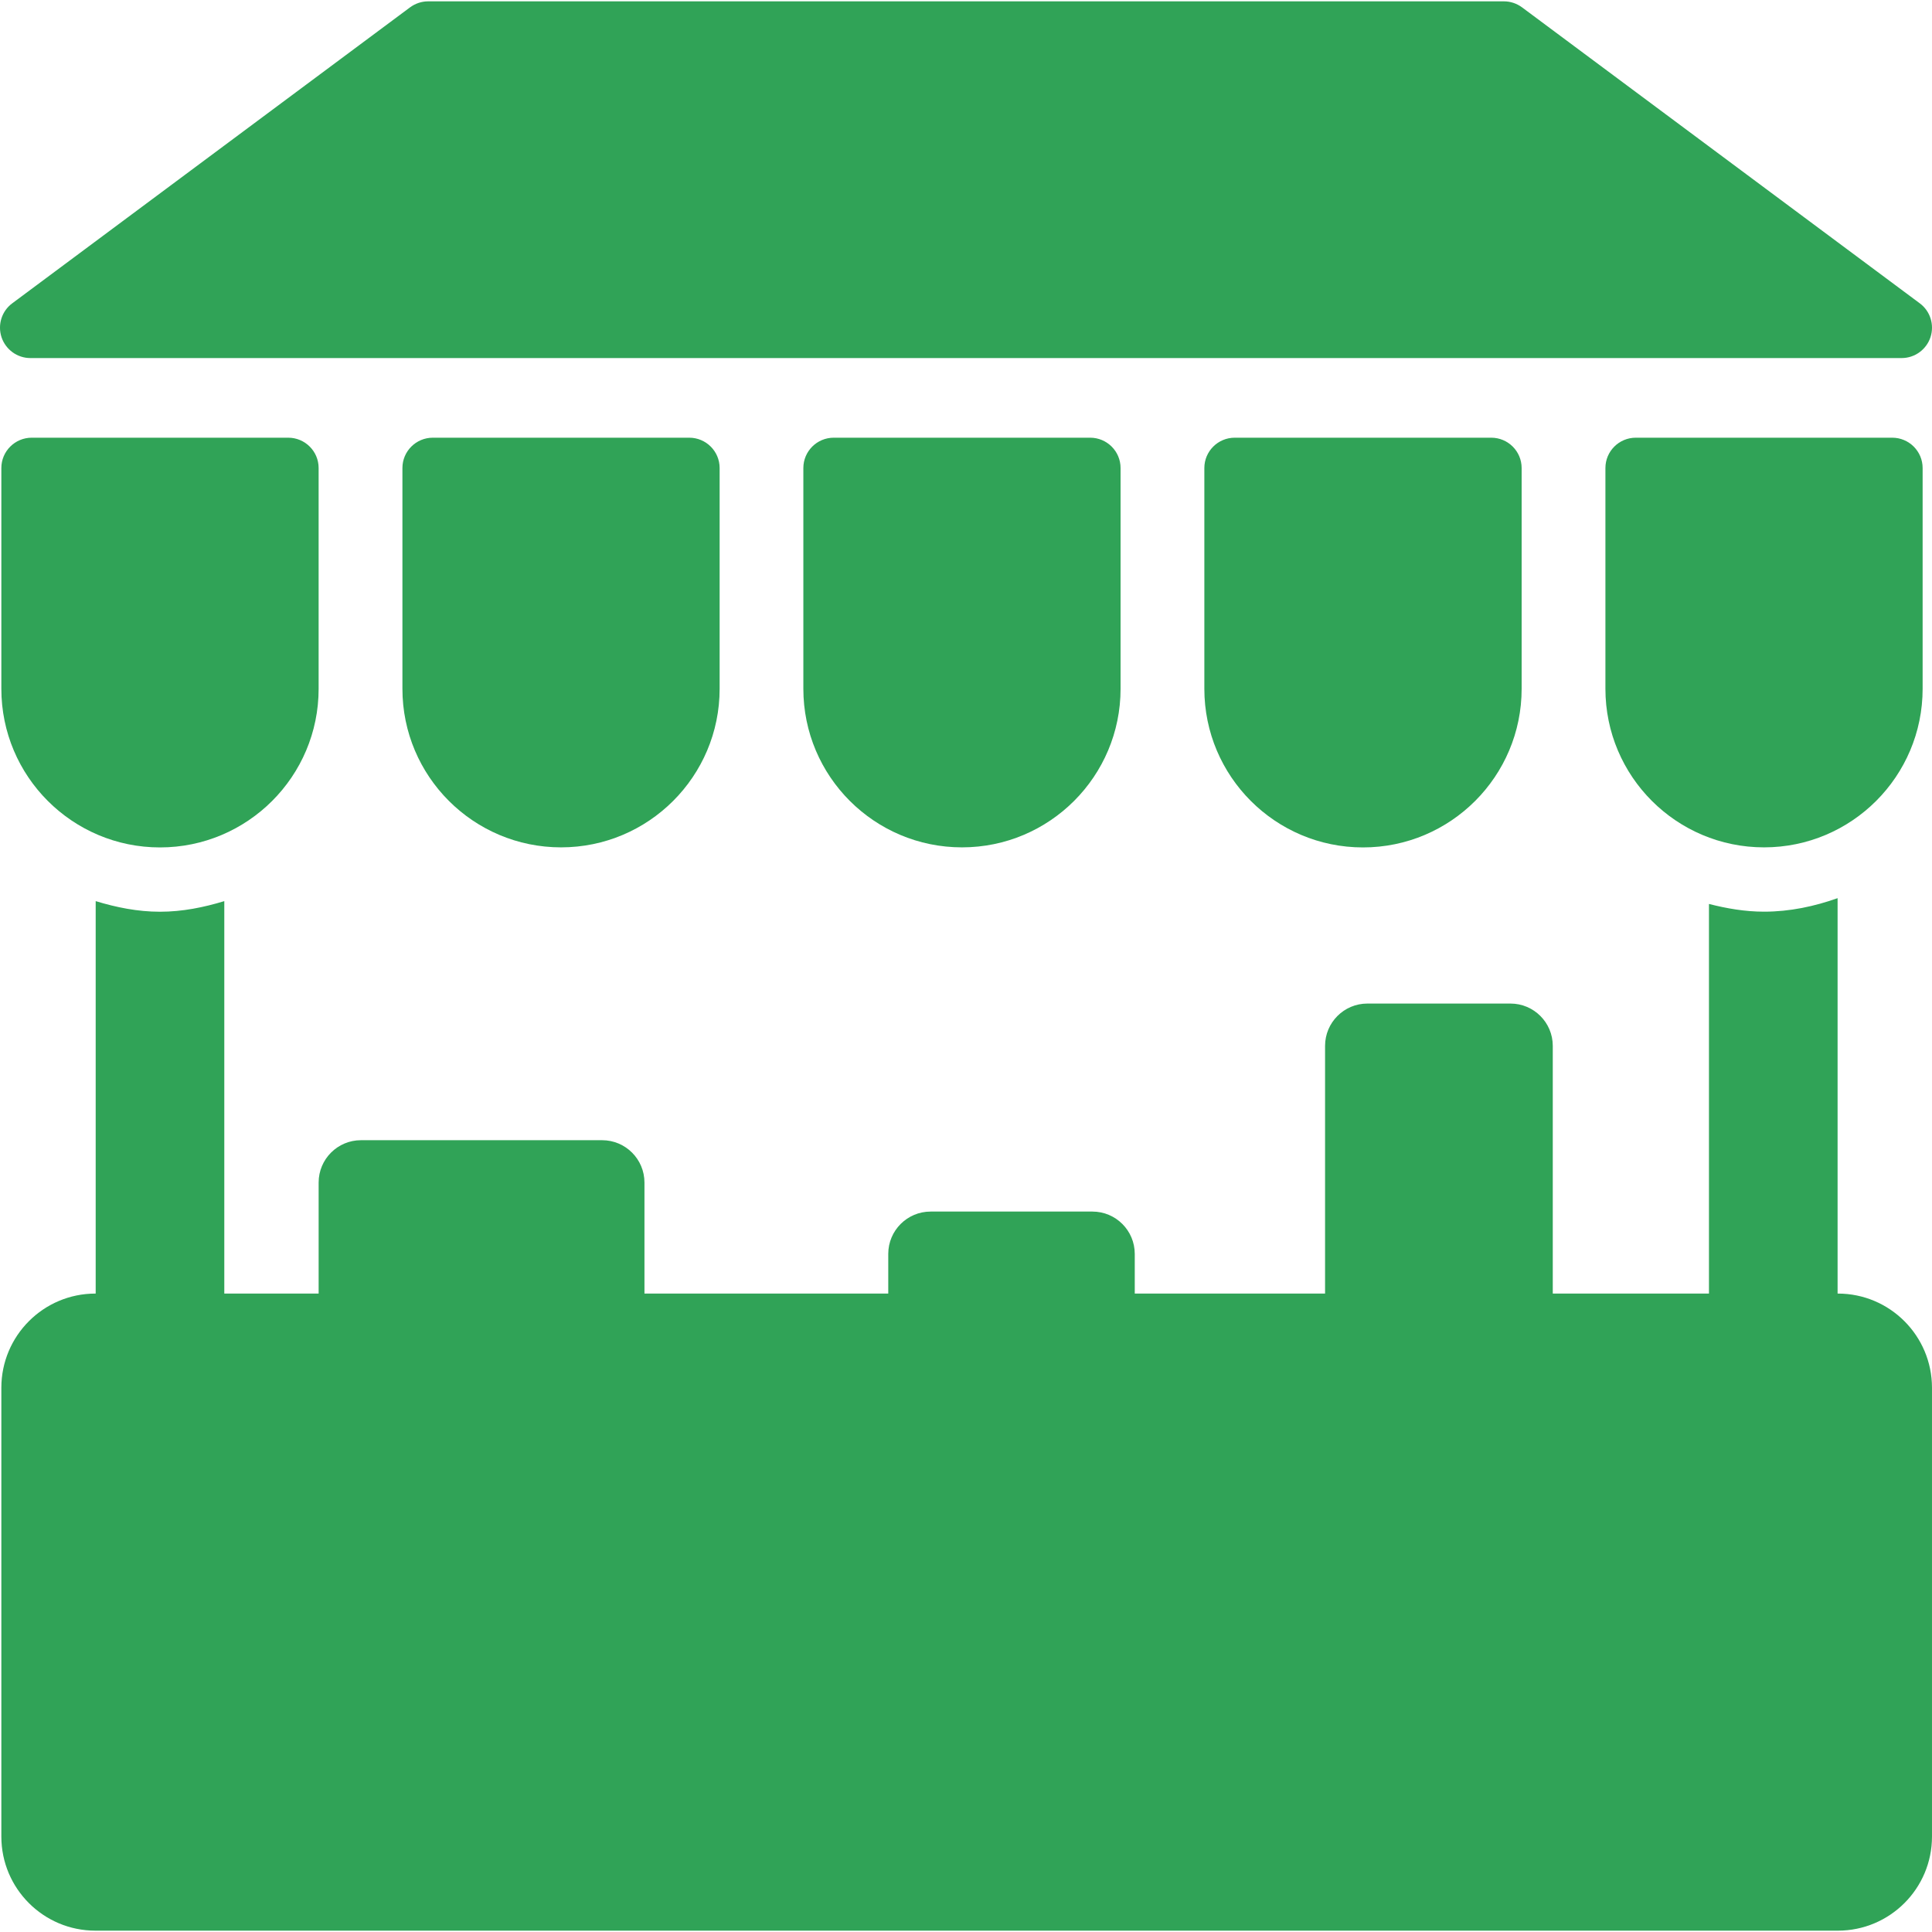
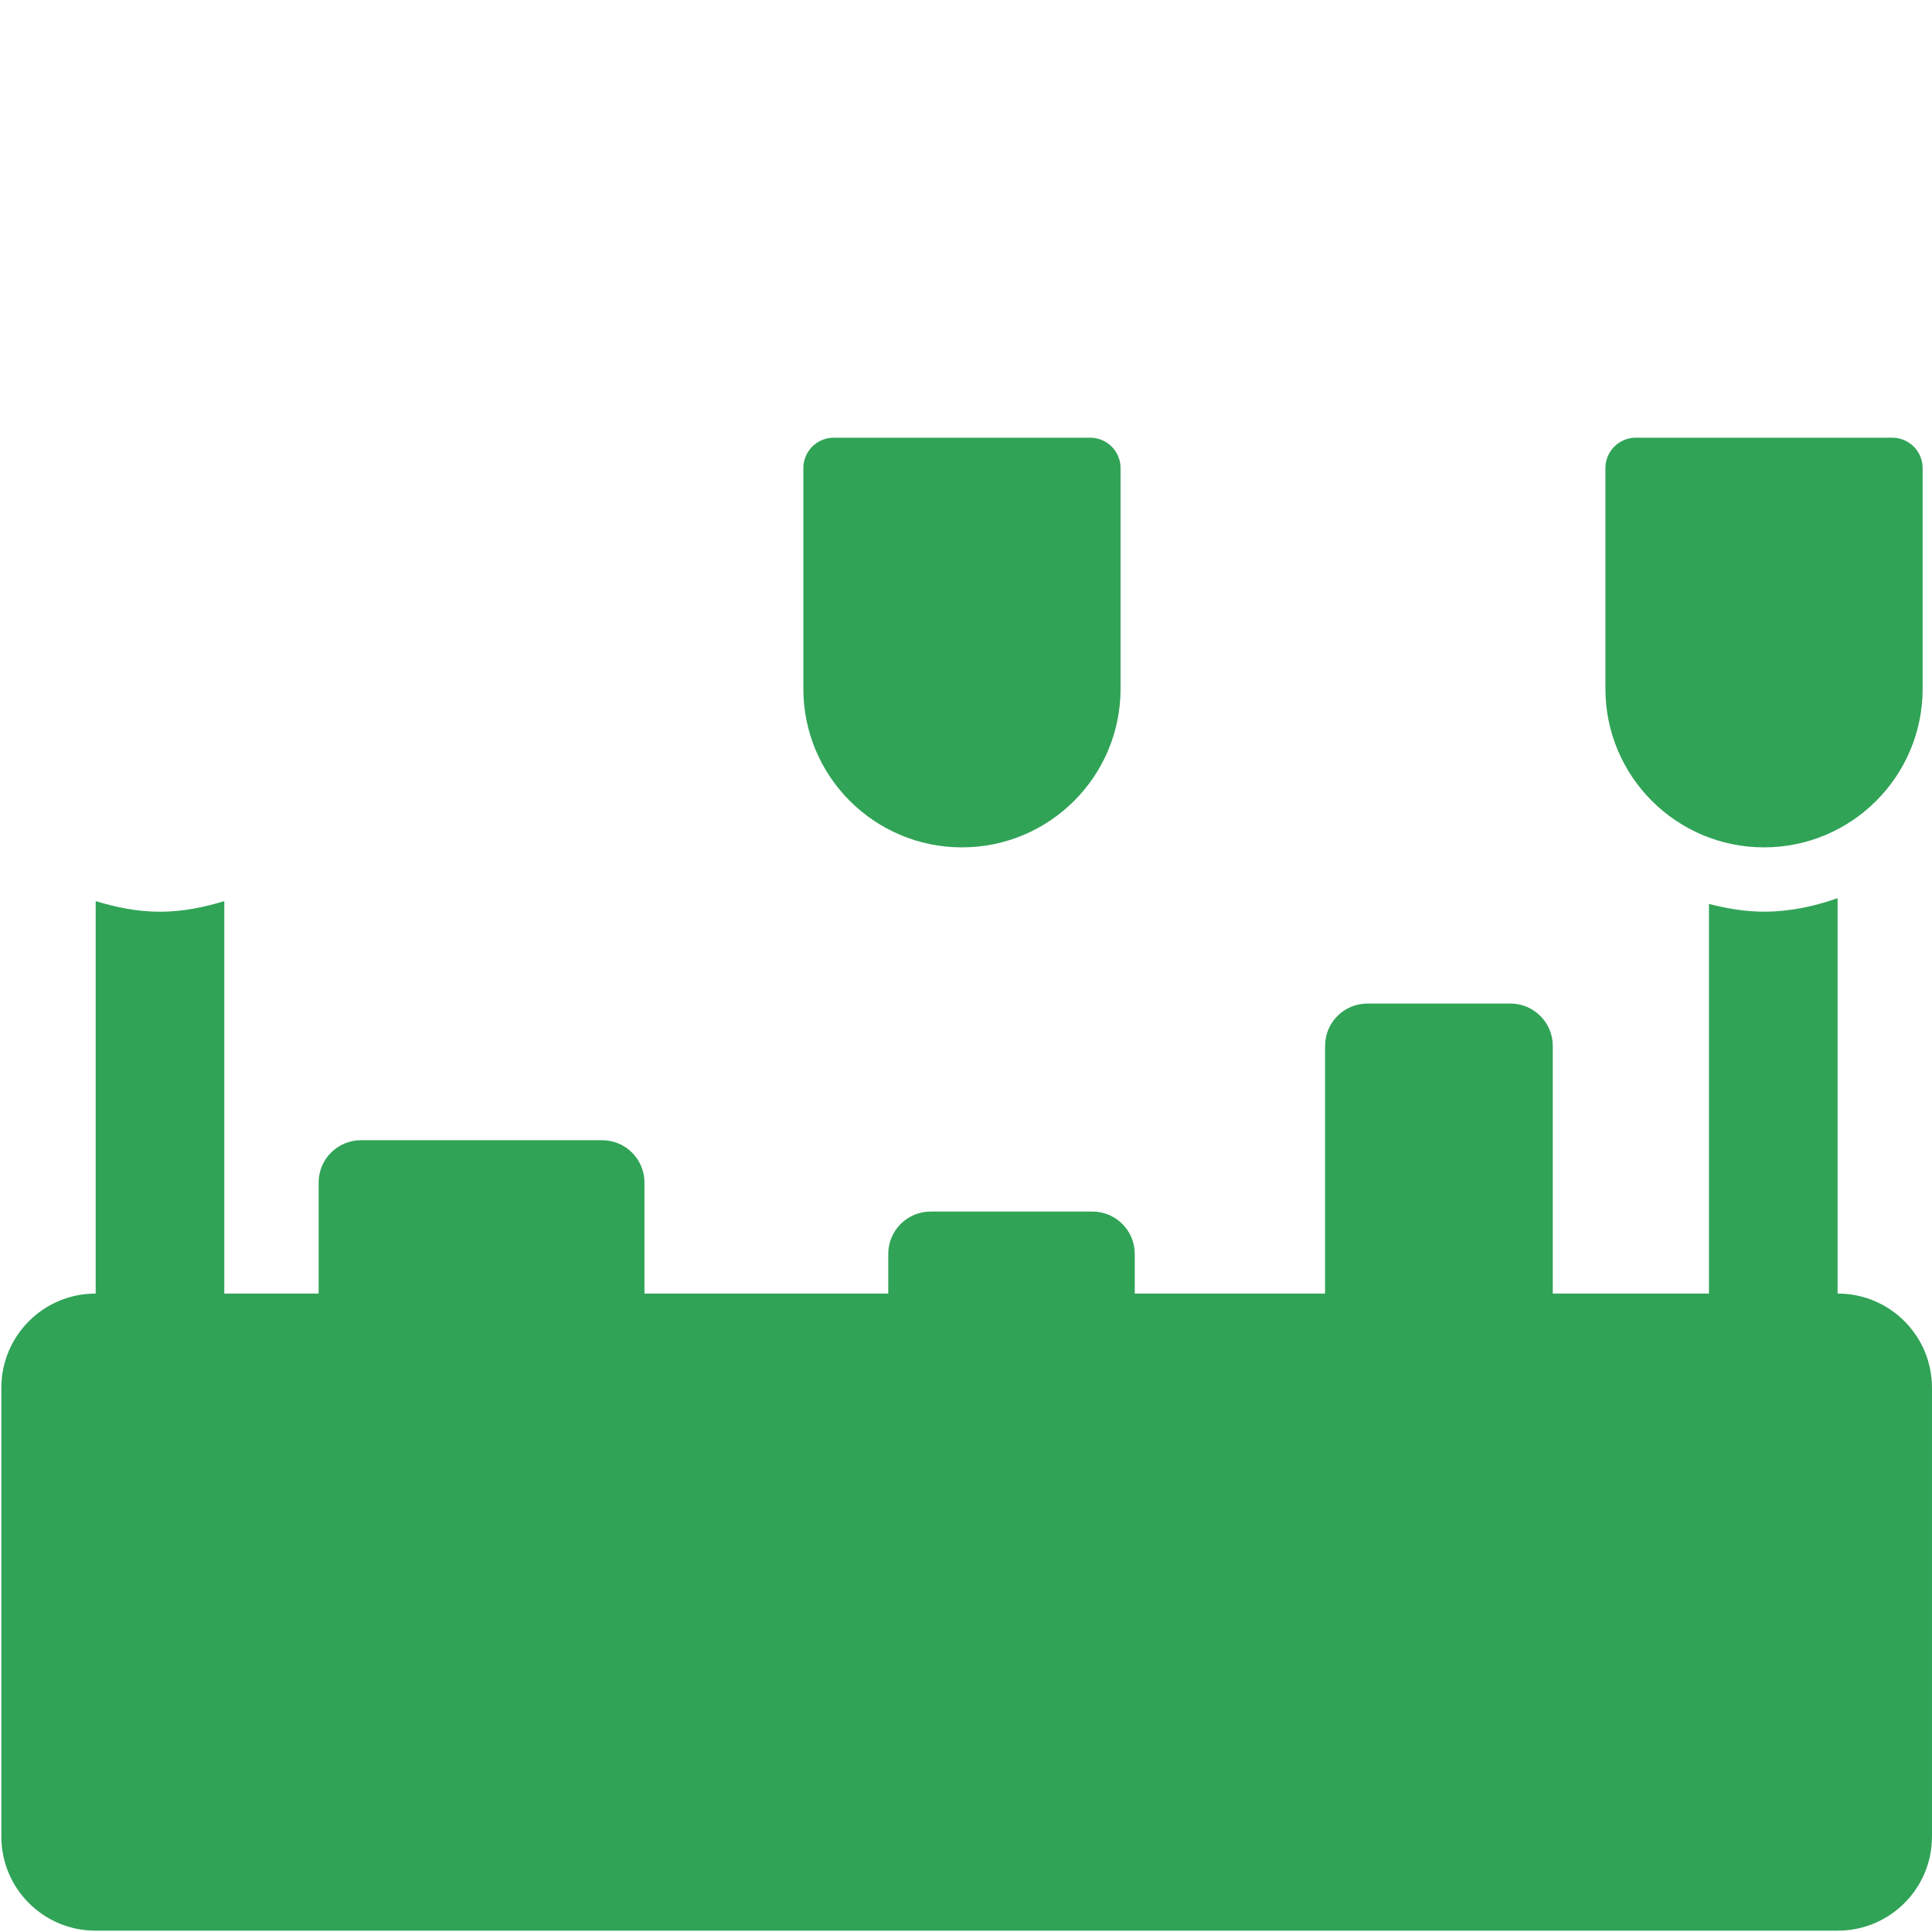
<svg xmlns="http://www.w3.org/2000/svg" version="1.1" id="Capa_1" x="0px" y="0px" width="512px" height="512px" viewBox="0 0 486.621 486.621" style="enable-background:new 0 0 486.621 486.621;" xml:space="preserve">
  <g>
    <g>
      <g>
        <path d="M462.905,325.818h-0.063v-99.593c-5.819,2.059-12.008,3.402-18.522,3.402c-4.81,0-9.414-0.805-13.875-1.945v98.136     h-39.341v-62.388c0-5.883-4.776-10.66-10.659-10.66h-36.035c-5.887,0-10.66,4.777-10.66,10.66v62.388h-47.934v-9.995     c0-5.885-4.777-10.66-10.66-10.66h-40.767c-5.883,0-10.66,4.775-10.66,10.66v9.995h-61.406v-27.966     c0-5.887-4.777-10.664-10.664-10.664H90.917c-5.887,0-10.66,4.777-10.66,10.664v27.966H56.495v-98.848     c-5.156,1.566-10.535,2.672-16.199,2.672c-5.66,0-11.039-1.105-16.195-2.672v98.848h-0.066     c-13.082,0-23.695,10.634-23.695,23.716V462.59c0,13.082,10.613,23.693,23.695,23.693h438.872     c13.099,0,23.711-10.611,23.711-23.693V349.534C486.616,336.452,476.003,325.818,462.905,325.818z" fill="#30a357" />
-         <path d="M109.015,110.245c-4.227,0-7.656,3.418-7.656,7.641v55.602c0,22.051,17.891,39.941,39.957,39.941     c22.051,0,39.941-17.891,39.941-39.941v-55.602c0-4.223-3.434-7.641-7.656-7.641H109.015z" fill="#30a357" />
        <path d="M210,110.245c-4.223,0-7.656,3.418-7.656,7.641v55.602c0,22.051,17.891,39.941,39.957,39.941     c22.051,0,39.942-17.891,39.942-39.941v-55.602c0-4.223-3.435-7.641-7.656-7.641H210z" fill="#30a357" />
-         <path d="M310.999,110.245c-4.223,0-7.655,3.418-7.655,7.641v55.602c0,22.051,17.892,39.957,39.957,39.957     c22.069,0,39.961-17.906,39.961-39.957v-55.602c0-4.223-3.435-7.641-7.655-7.641H310.999z" fill="#30a357" />
-         <path d="M7.646,90.186h471.328c3.293,0,6.22-2.117,7.263-5.25c1.026-3.133-0.047-6.582-2.703-8.543L383.37,1.858     c-1.327-0.98-2.926-1.52-4.569-1.52H107.841c-1.645,0-3.242,0.539-4.57,1.52L3.091,76.393c-2.66,1.961-3.734,5.41-2.707,8.543     C1.433,88.069,4.357,90.186,7.646,90.186z" fill="#30a357" />
-         <path d="M40.294,213.444c22.066,0,39.961-17.906,39.961-39.957v-55.602c0-4.223-3.434-7.641-7.656-7.641H7.996     c-4.223,0-7.656,3.418-7.656,7.641v55.602C0.337,195.538,18.229,213.444,40.294,213.444z" fill="#30a357" />
        <path d="M476.604,110.245h-64.586c-4.227,0-7.655,3.418-7.655,7.641v55.602c0,22.051,17.892,39.941,39.957,39.941     c22.051,0,39.94-17.891,39.94-39.941v-55.602C484.261,113.663,480.827,110.245,476.604,110.245z" fill="#30a357" />
      </g>
    </g>
  </g>
  <g>
</g>
  <g>
</g>
  <g>
</g>
  <g>
</g>
  <g>
</g>
  <g>
</g>
  <g>
</g>
  <g>
</g>
  <g>
</g>
  <g>
</g>
  <g>
</g>
  <g>
</g>
  <g>
</g>
  <g>
</g>
  <g>
</g>
</svg>